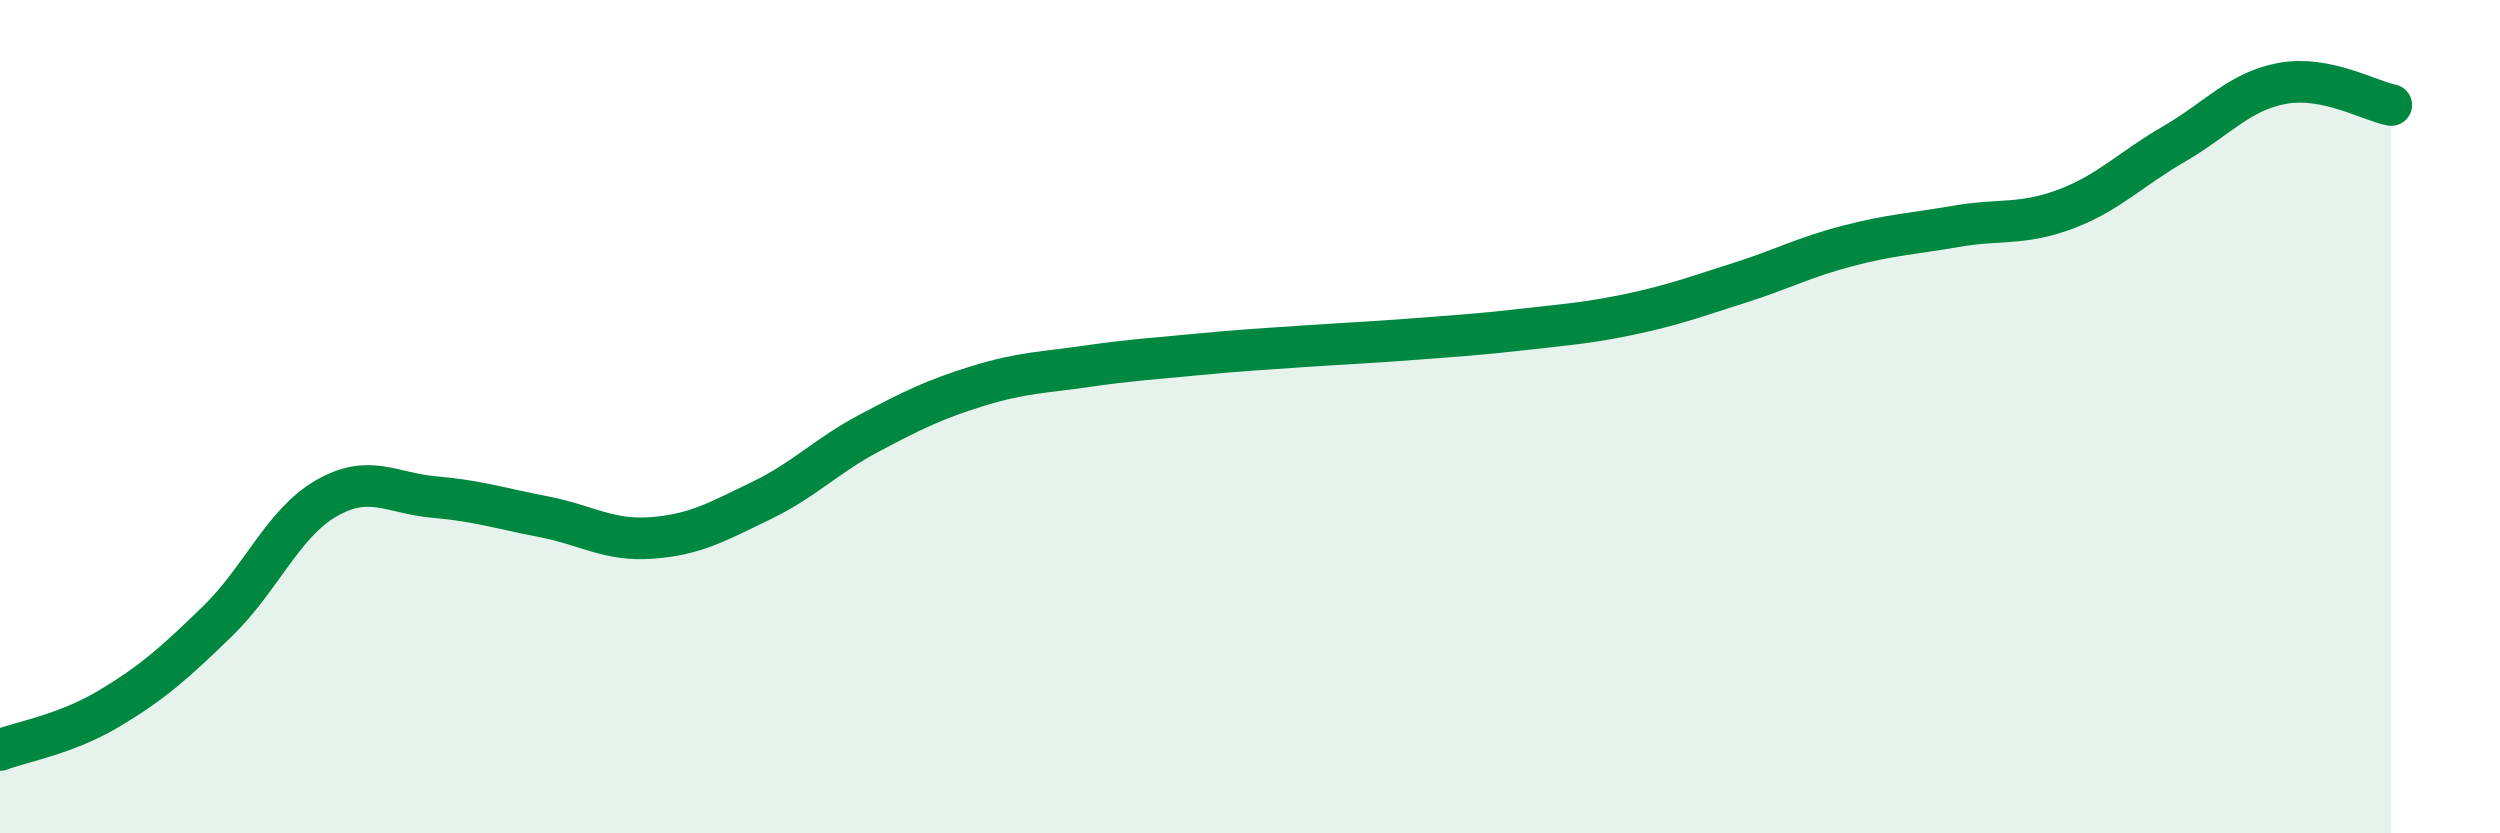
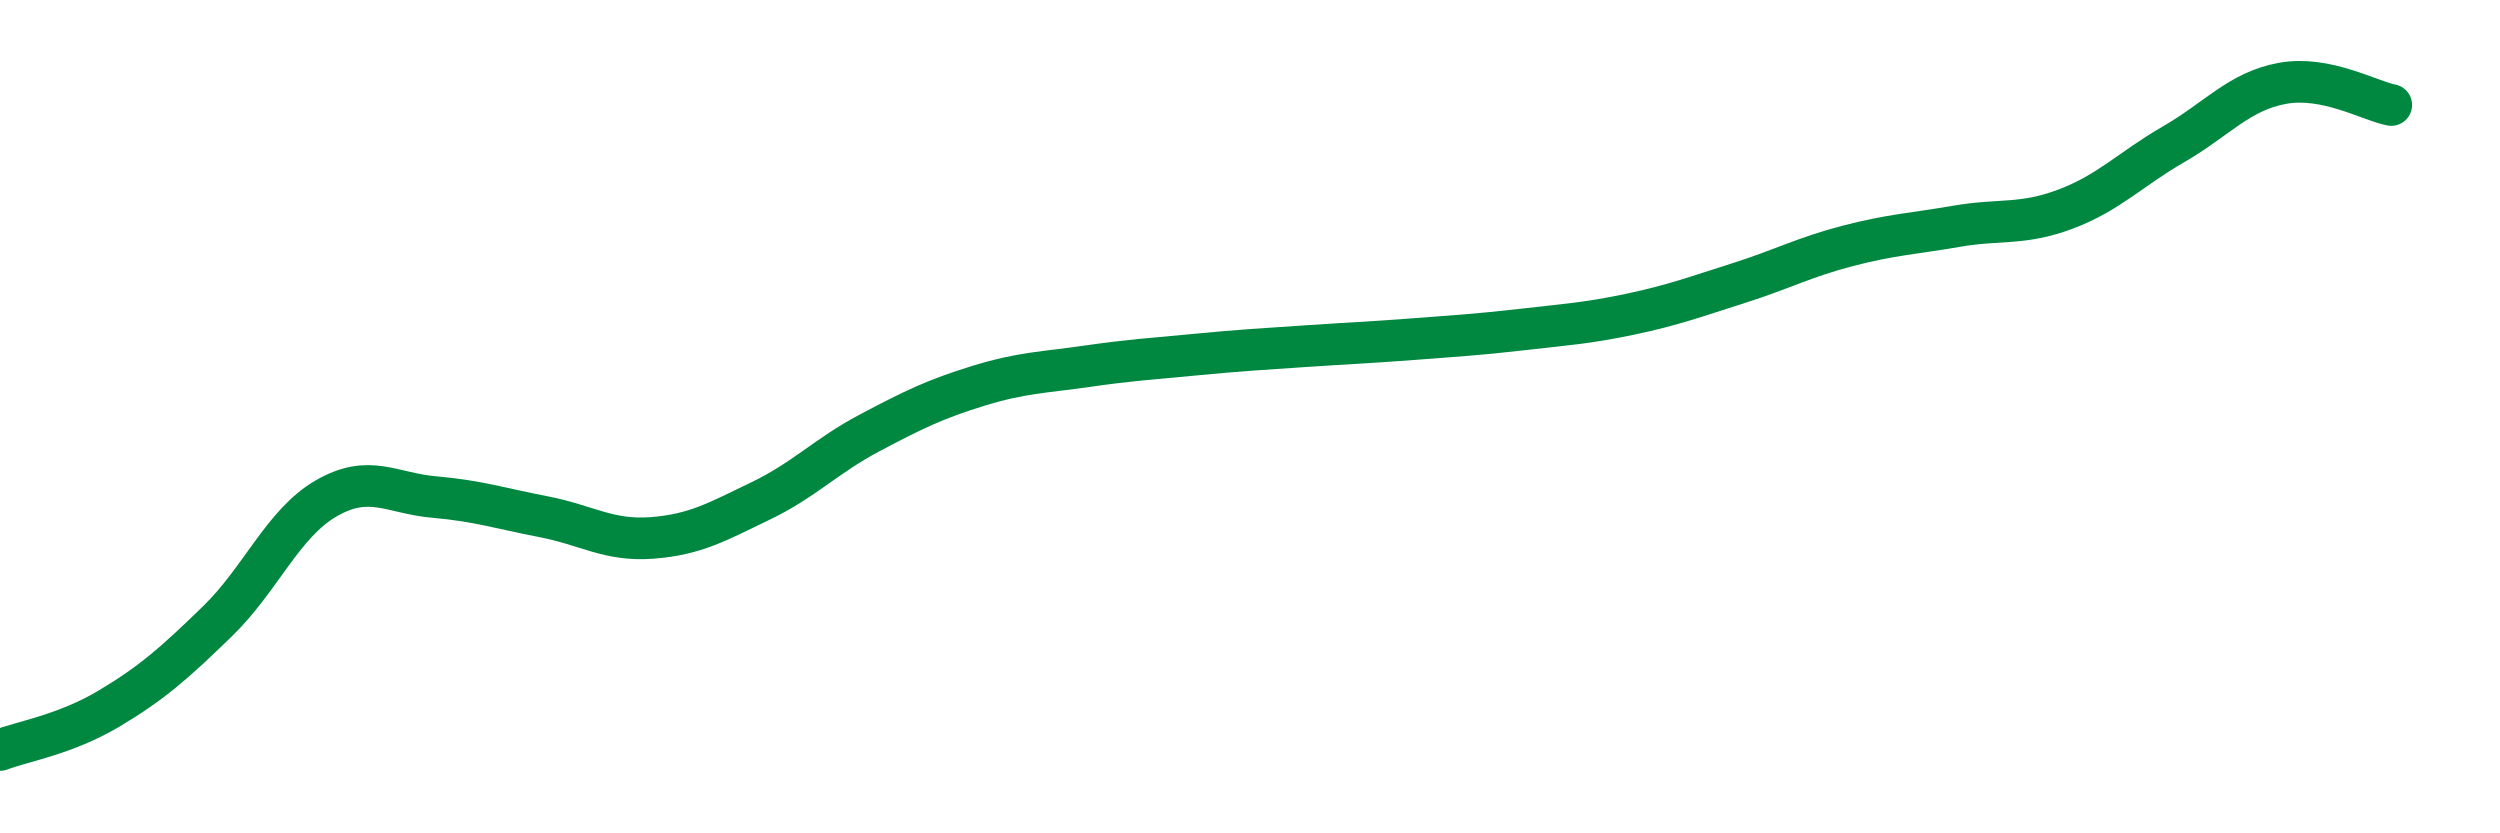
<svg xmlns="http://www.w3.org/2000/svg" width="60" height="20" viewBox="0 0 60 20">
-   <path d="M 0,18 C 0.52,17.8 1.57,17.63 2.61,17.01 C 3.65,16.39 4.18,15.92 5.22,14.91 C 6.26,13.9 6.79,12.56 7.83,11.96 C 8.87,11.36 9.39,11.84 10.43,11.93 C 11.47,12.02 12,12.2 13.04,12.4 C 14.08,12.6 14.61,12.99 15.65,12.91 C 16.69,12.83 17.22,12.52 18.26,12.02 C 19.3,11.52 19.83,10.94 20.87,10.39 C 21.91,9.84 22.44,9.58 23.48,9.26 C 24.52,8.94 25.05,8.94 26.09,8.79 C 27.13,8.64 27.66,8.61 28.7,8.51 C 29.74,8.41 30.26,8.38 31.3,8.31 C 32.34,8.24 32.87,8.22 33.91,8.14 C 34.95,8.06 35.48,8.03 36.52,7.91 C 37.56,7.79 38.09,7.76 39.13,7.54 C 40.17,7.32 40.7,7.12 41.74,6.79 C 42.78,6.46 43.31,6.17 44.35,5.9 C 45.39,5.63 45.92,5.61 46.96,5.43 C 48,5.25 48.53,5.41 49.57,5.02 C 50.61,4.63 51.13,4.06 52.17,3.46 C 53.21,2.86 53.74,2.19 54.78,2 C 55.82,1.81 56.87,2.42 57.39,2.52L57.39 20L0 20Z" fill="#008740" opacity="0.1" stroke-linecap="round" stroke-linejoin="round" />
  <path d="M 0,18 C 0.52,17.8 1.57,17.63 2.61,17.01 C 3.65,16.39 4.18,15.92 5.22,14.91 C 6.26,13.9 6.79,12.56 7.83,11.96 C 8.87,11.36 9.39,11.84 10.43,11.93 C 11.47,12.02 12,12.2 13.04,12.4 C 14.08,12.6 14.61,12.99 15.65,12.91 C 16.69,12.83 17.22,12.52 18.26,12.02 C 19.3,11.52 19.83,10.94 20.87,10.39 C 21.91,9.84 22.44,9.58 23.48,9.26 C 24.52,8.94 25.05,8.94 26.09,8.79 C 27.13,8.64 27.66,8.61 28.7,8.51 C 29.74,8.41 30.26,8.38 31.3,8.31 C 32.34,8.24 32.87,8.22 33.91,8.14 C 34.95,8.06 35.48,8.03 36.52,7.91 C 37.56,7.79 38.09,7.76 39.13,7.54 C 40.17,7.32 40.7,7.12 41.74,6.79 C 42.78,6.46 43.31,6.17 44.35,5.9 C 45.39,5.63 45.92,5.61 46.96,5.43 C 48,5.25 48.53,5.41 49.57,5.02 C 50.61,4.63 51.13,4.06 52.17,3.46 C 53.21,2.86 53.74,2.19 54.78,2 C 55.82,1.81 56.87,2.42 57.39,2.52" stroke="#008740" stroke-width="1" fill="none" stroke-linecap="round" stroke-linejoin="round" />
</svg>